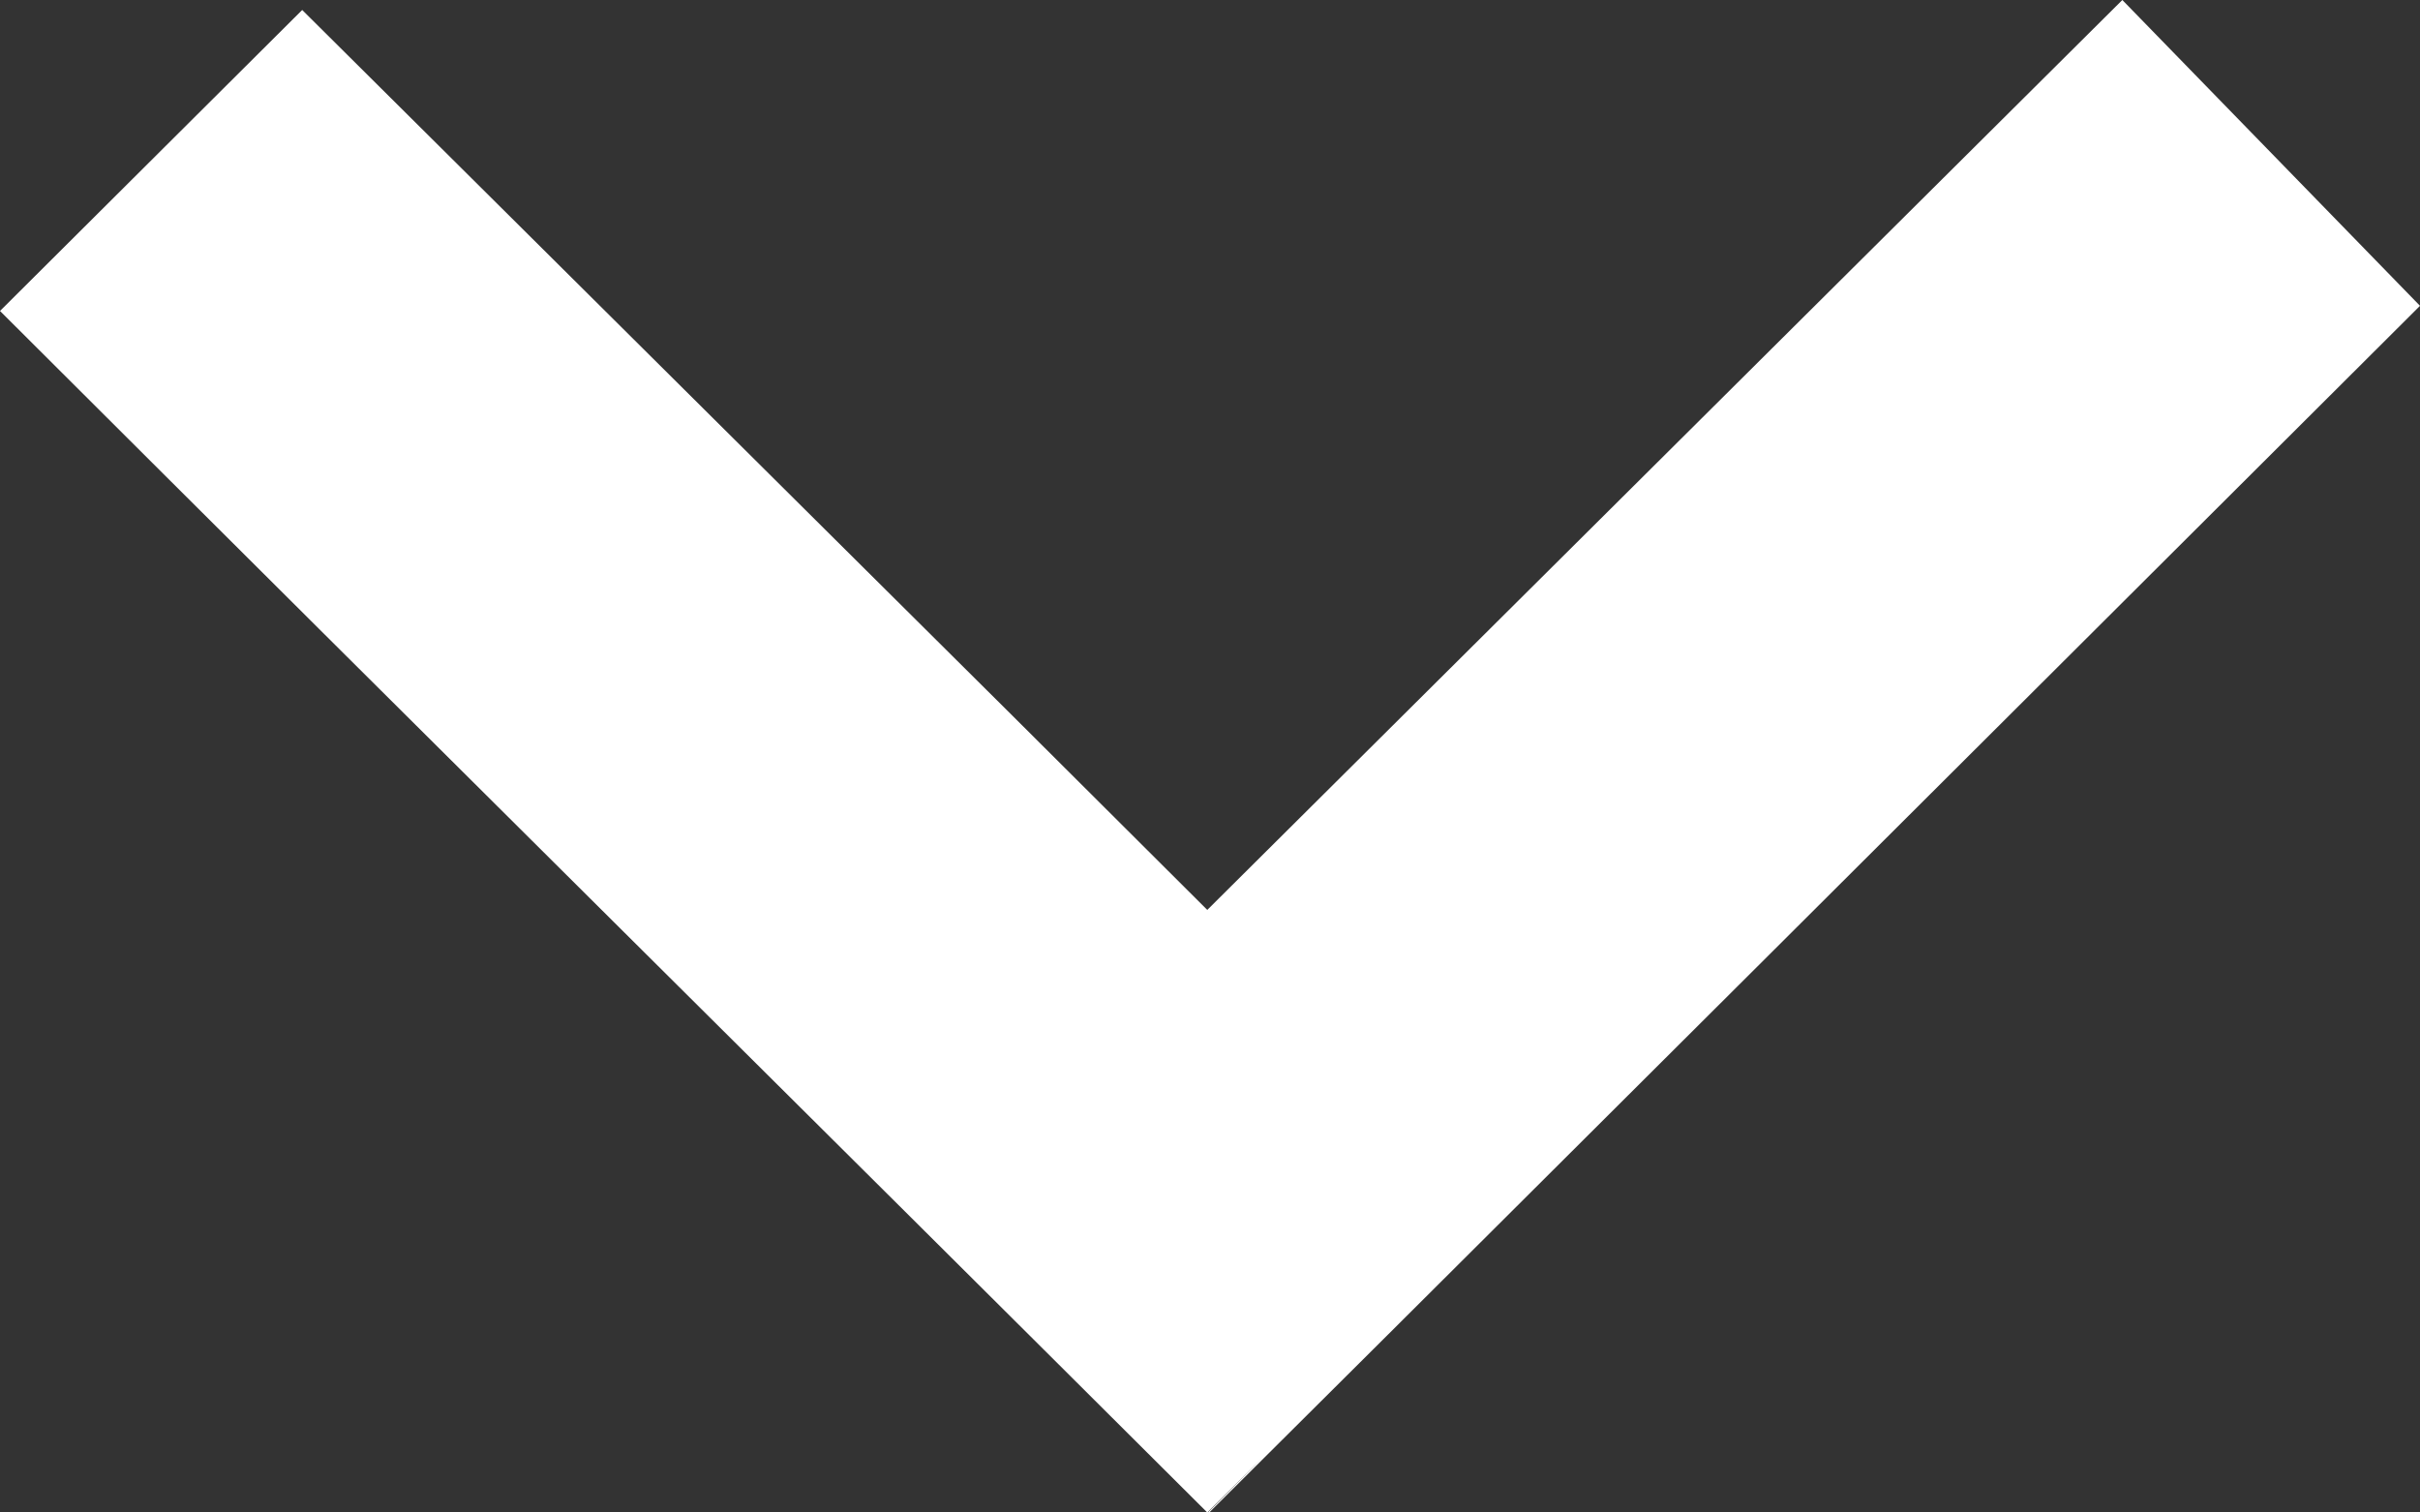
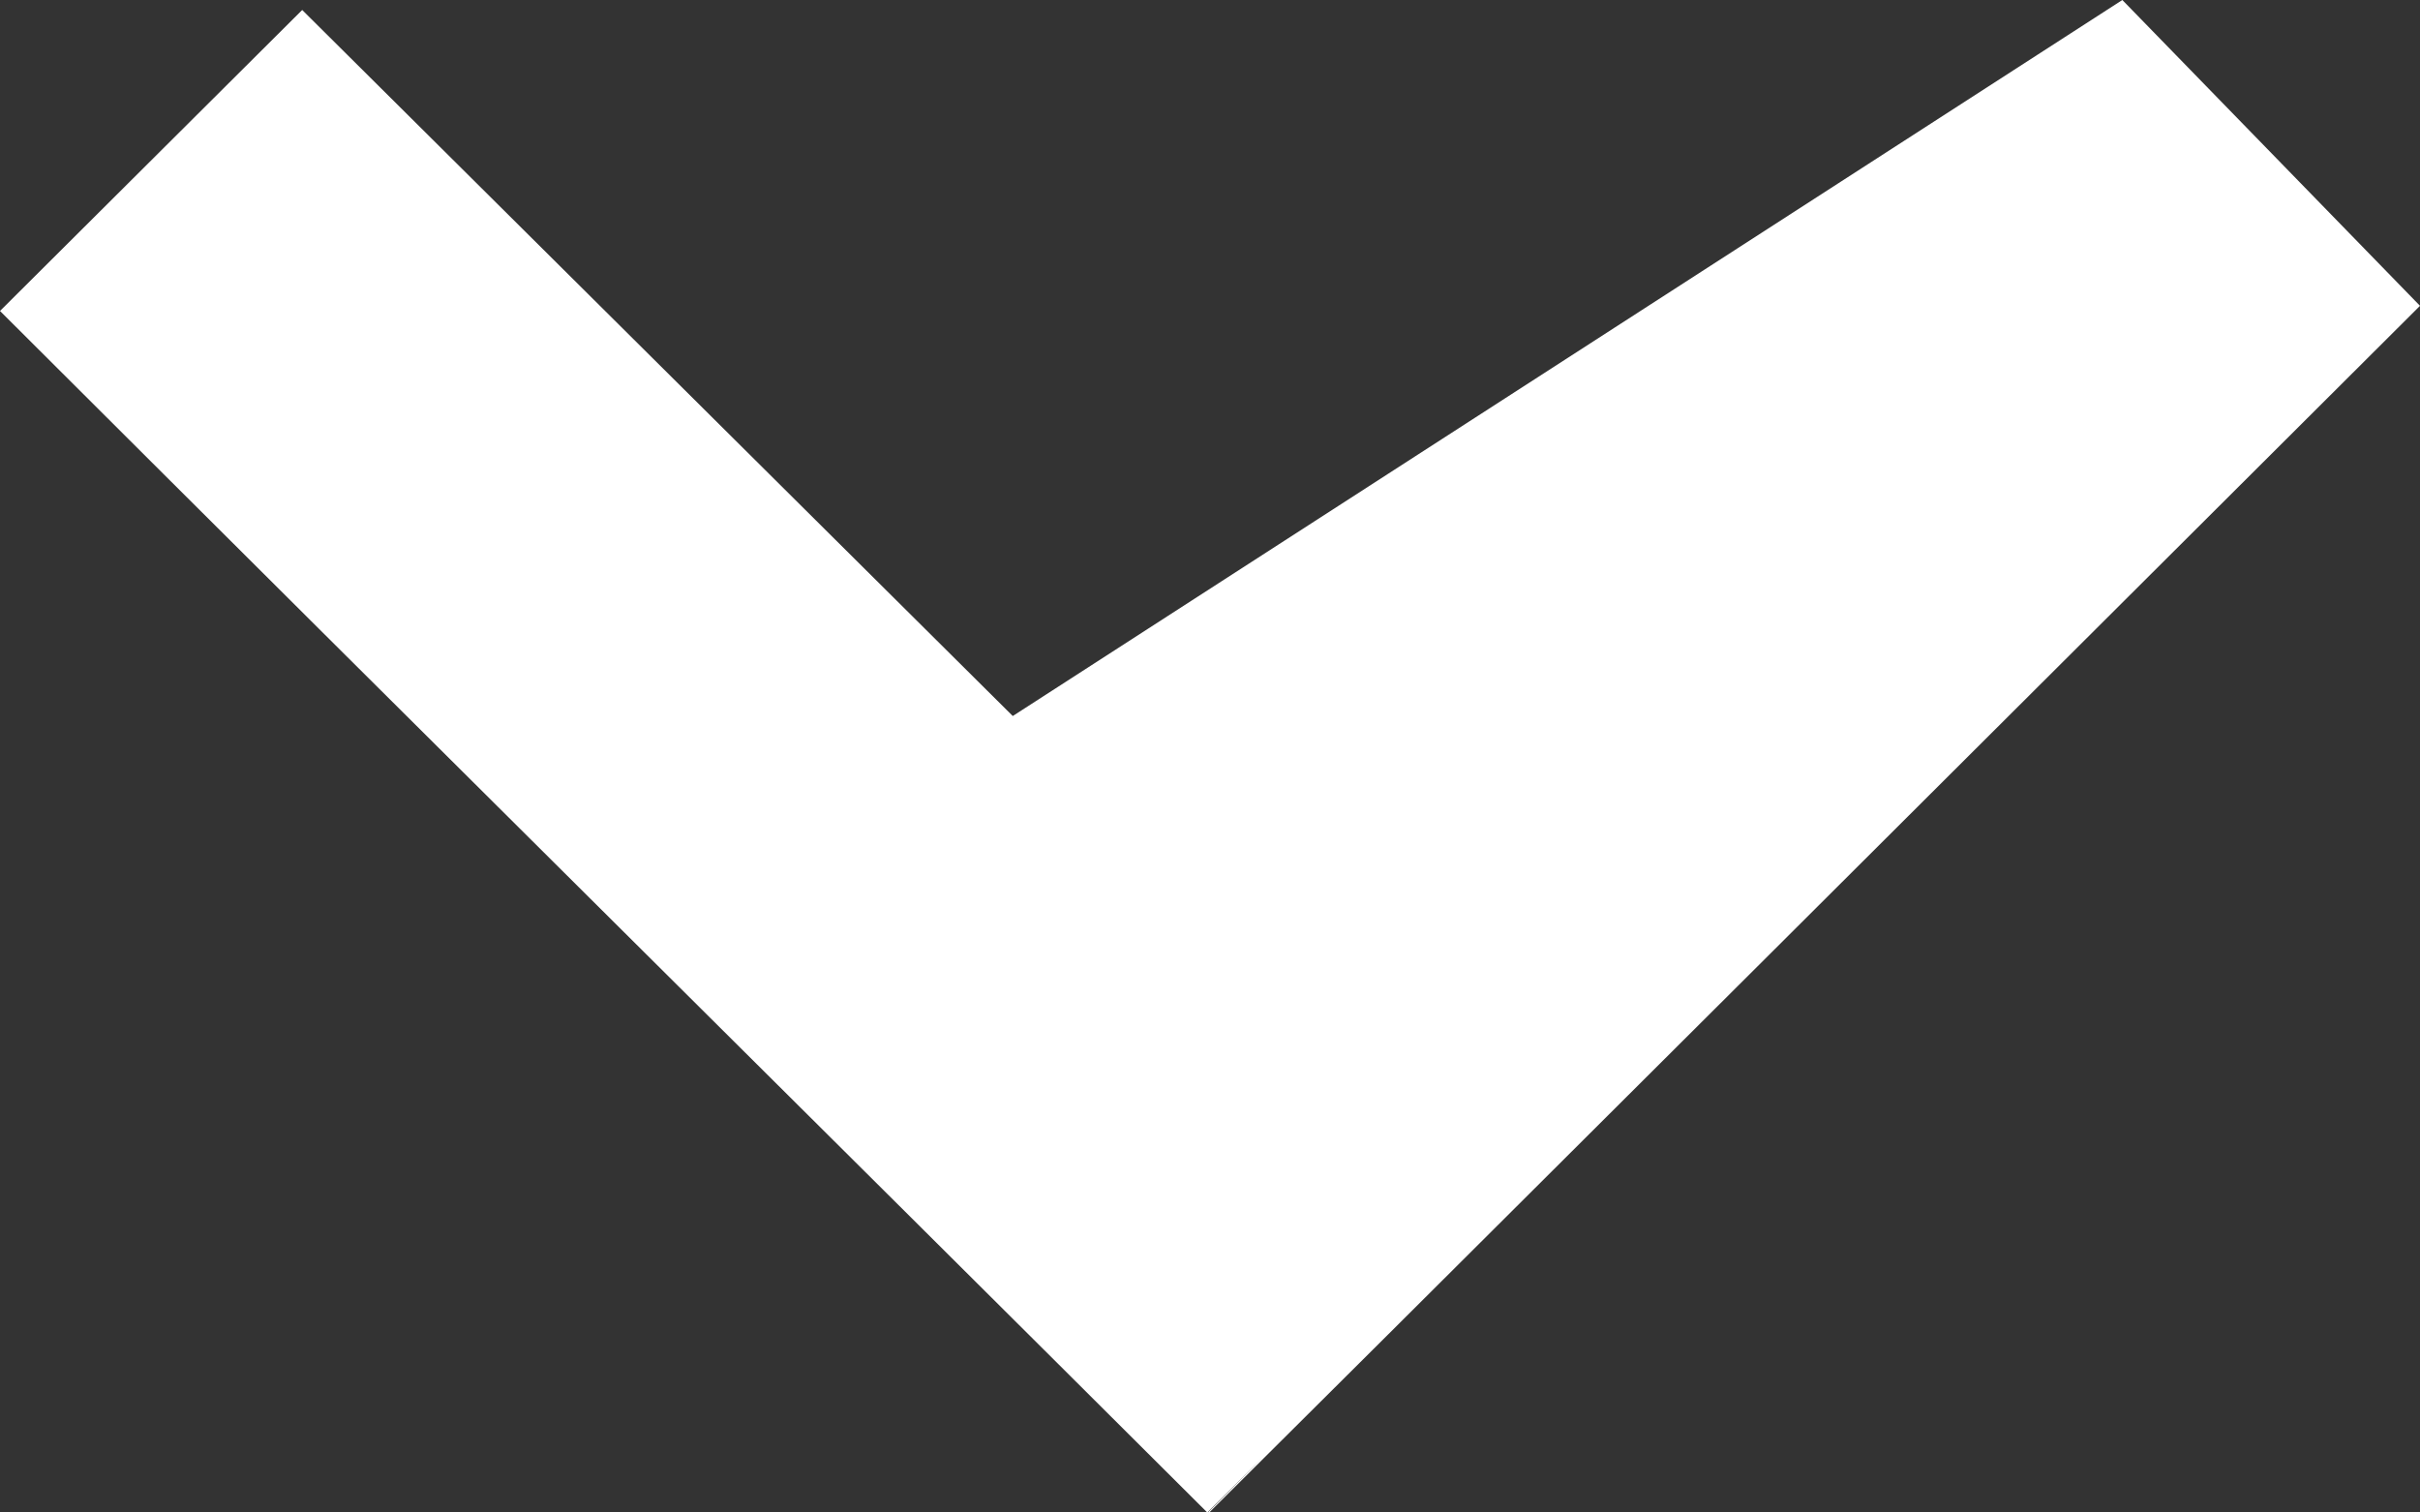
<svg xmlns="http://www.w3.org/2000/svg" width="8px" height="5px" viewBox="0 0 8 5" version="1.1">
  <rect x="0" y="0" width="8" height="5" fill="#333333" stroke="none" />
  <title>arrow_down copy 8</title>
  <desc>Created with Sketch.</desc>
  <g id="Page-1" stroke="none" stroke-width="1" fill="none" fill-rule="evenodd">
    <g id="sft_design_destination_details_v01" transform="translate(-1137, -107)" fill="#FFFFFF">
      <g id="Paris" transform="translate(0, 80)">
        <g id="1-2" transform="translate(75, 0)">
          <g id="Group" transform="translate(981, 20)">
            <g id="arrow_down-copy-8" transform="translate(81, 7)">
-               <path d="M7.016,0 L3.991,3.008 L3.348,2.367 L0.999,0.033 L0,1.028 C1.479,2.504 2.61,3.623 3.991,5 C5.017,3.977 1.017,7.975 8,1.011 L7.016,0 Z" id="arrow_down-[#339]" />
+               <path d="M7.016,0 L3.348,2.367 L0.999,0.033 L0,1.028 C1.479,2.504 2.61,3.623 3.991,5 C5.017,3.977 1.017,7.975 8,1.011 L7.016,0 Z" id="arrow_down-[#339]" />
            </g>
          </g>
        </g>
      </g>
    </g>
  </g>
</svg>